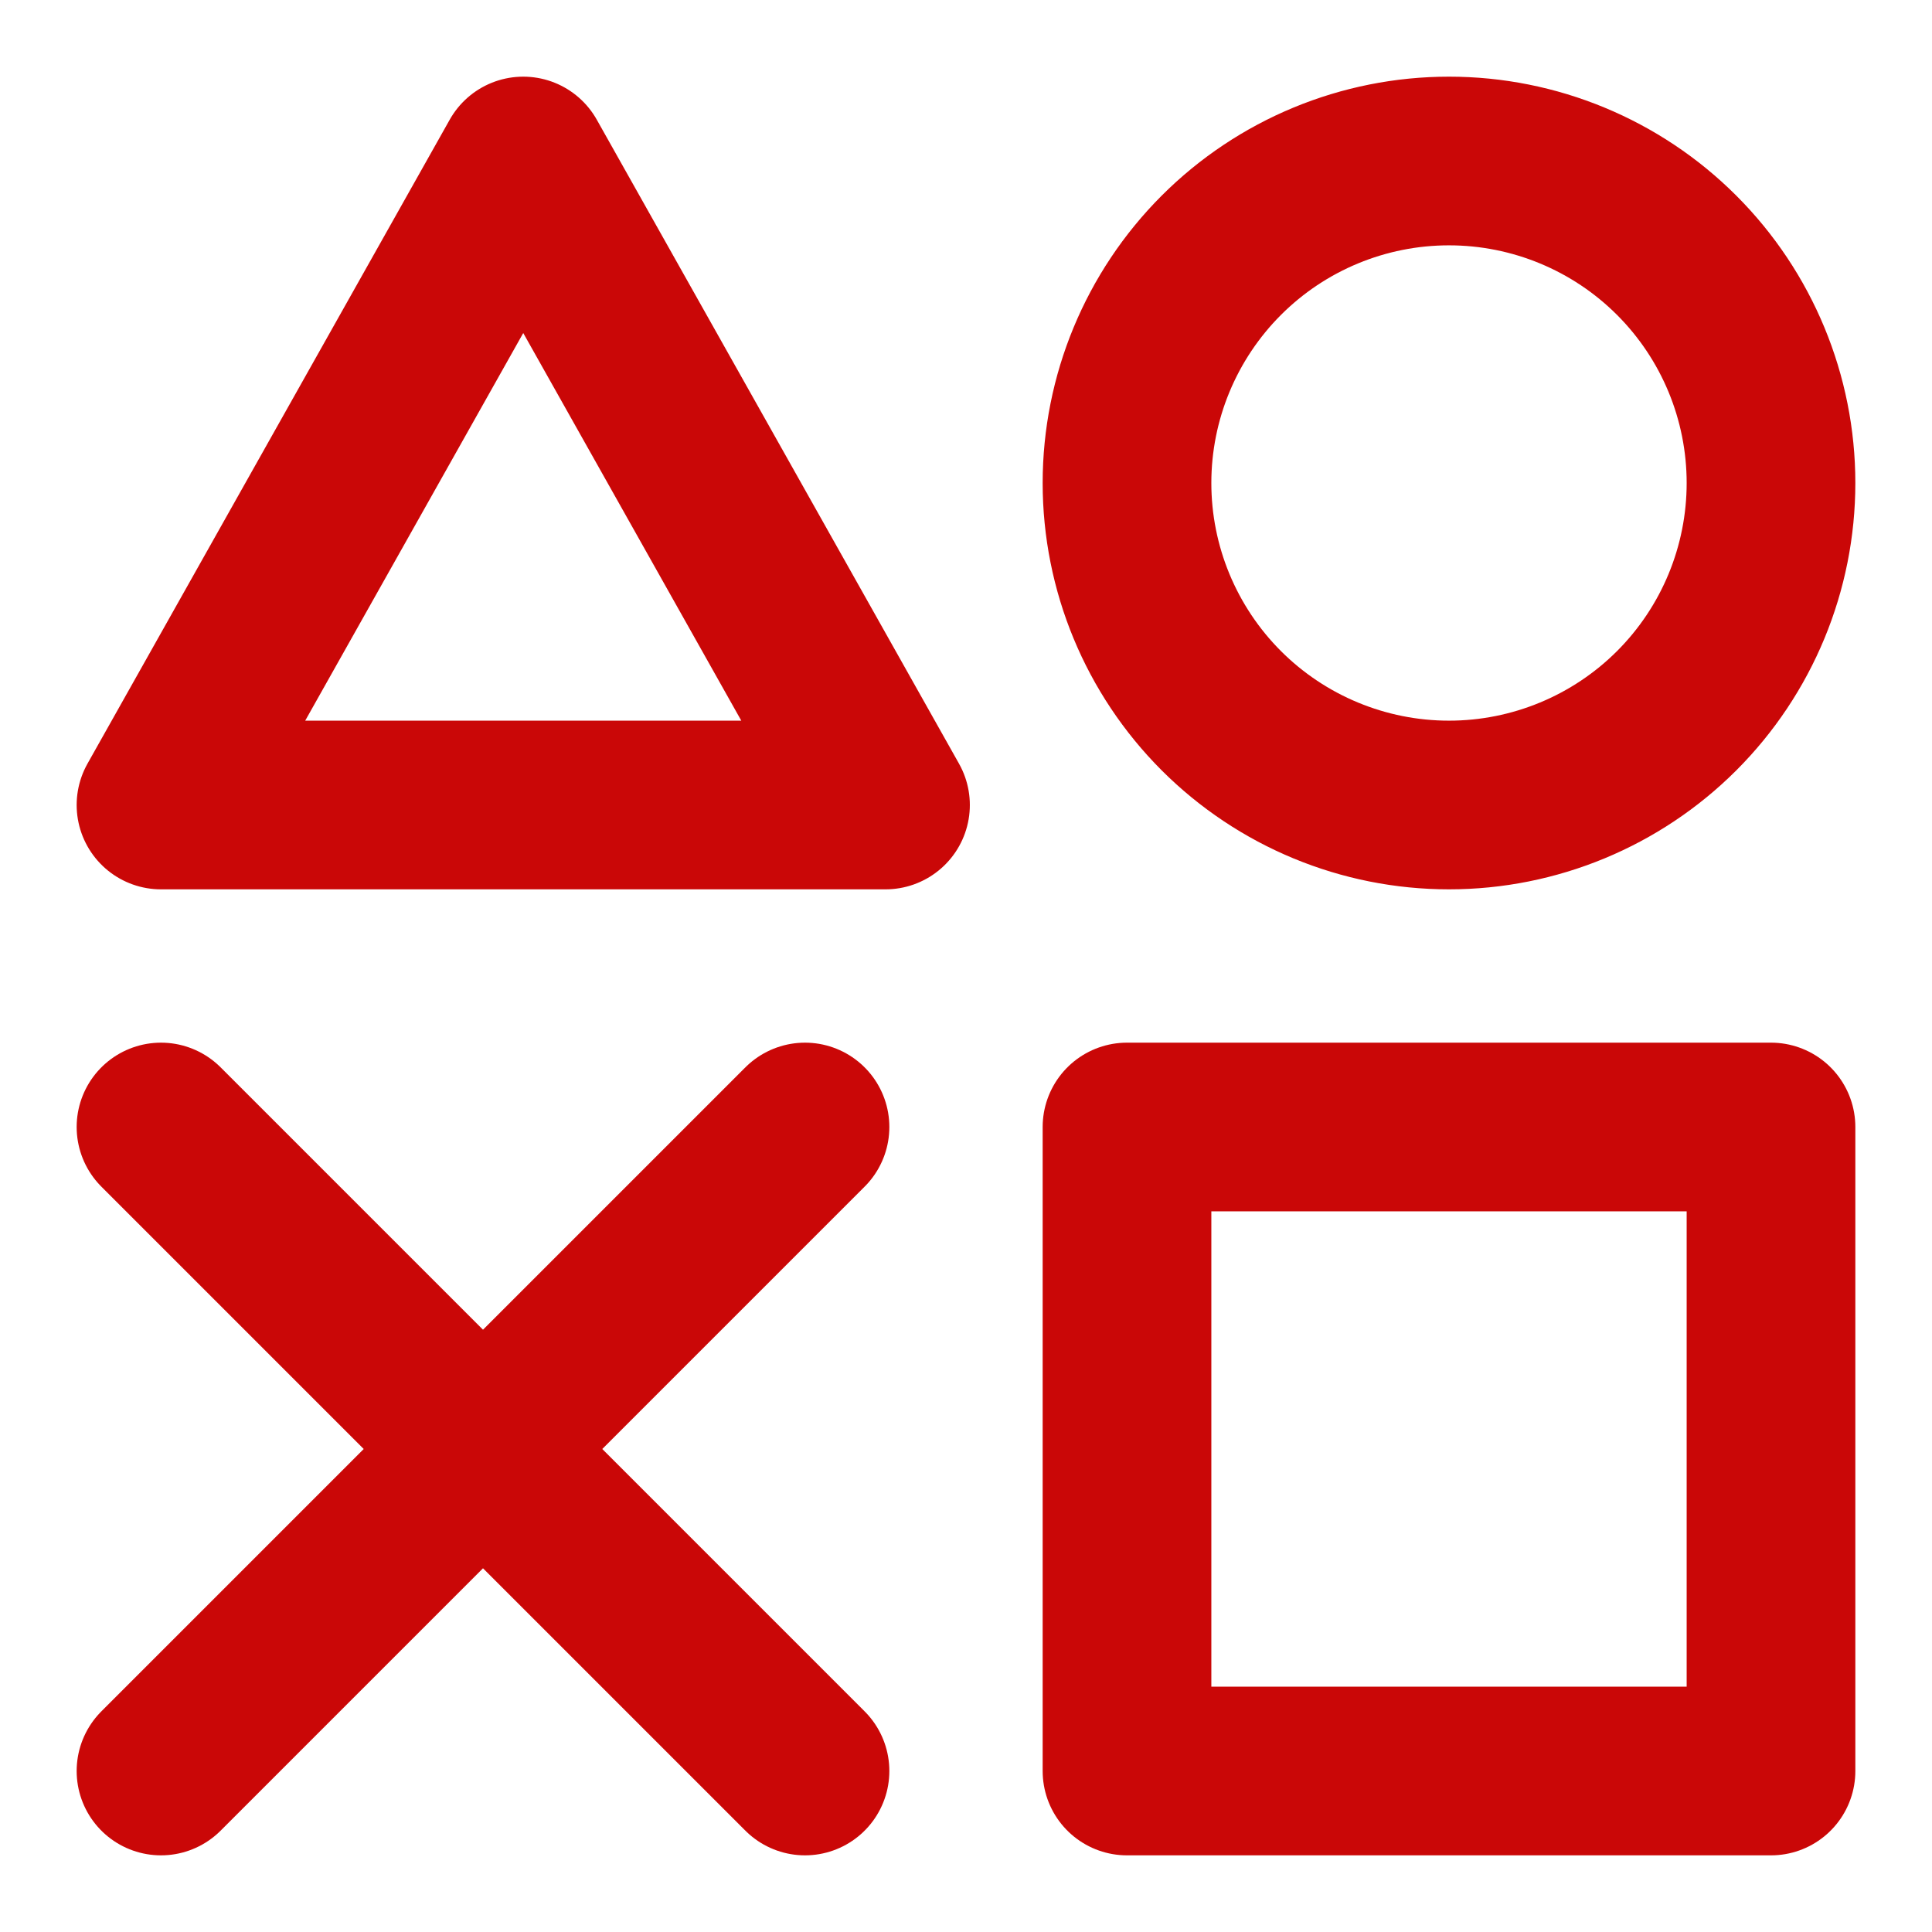
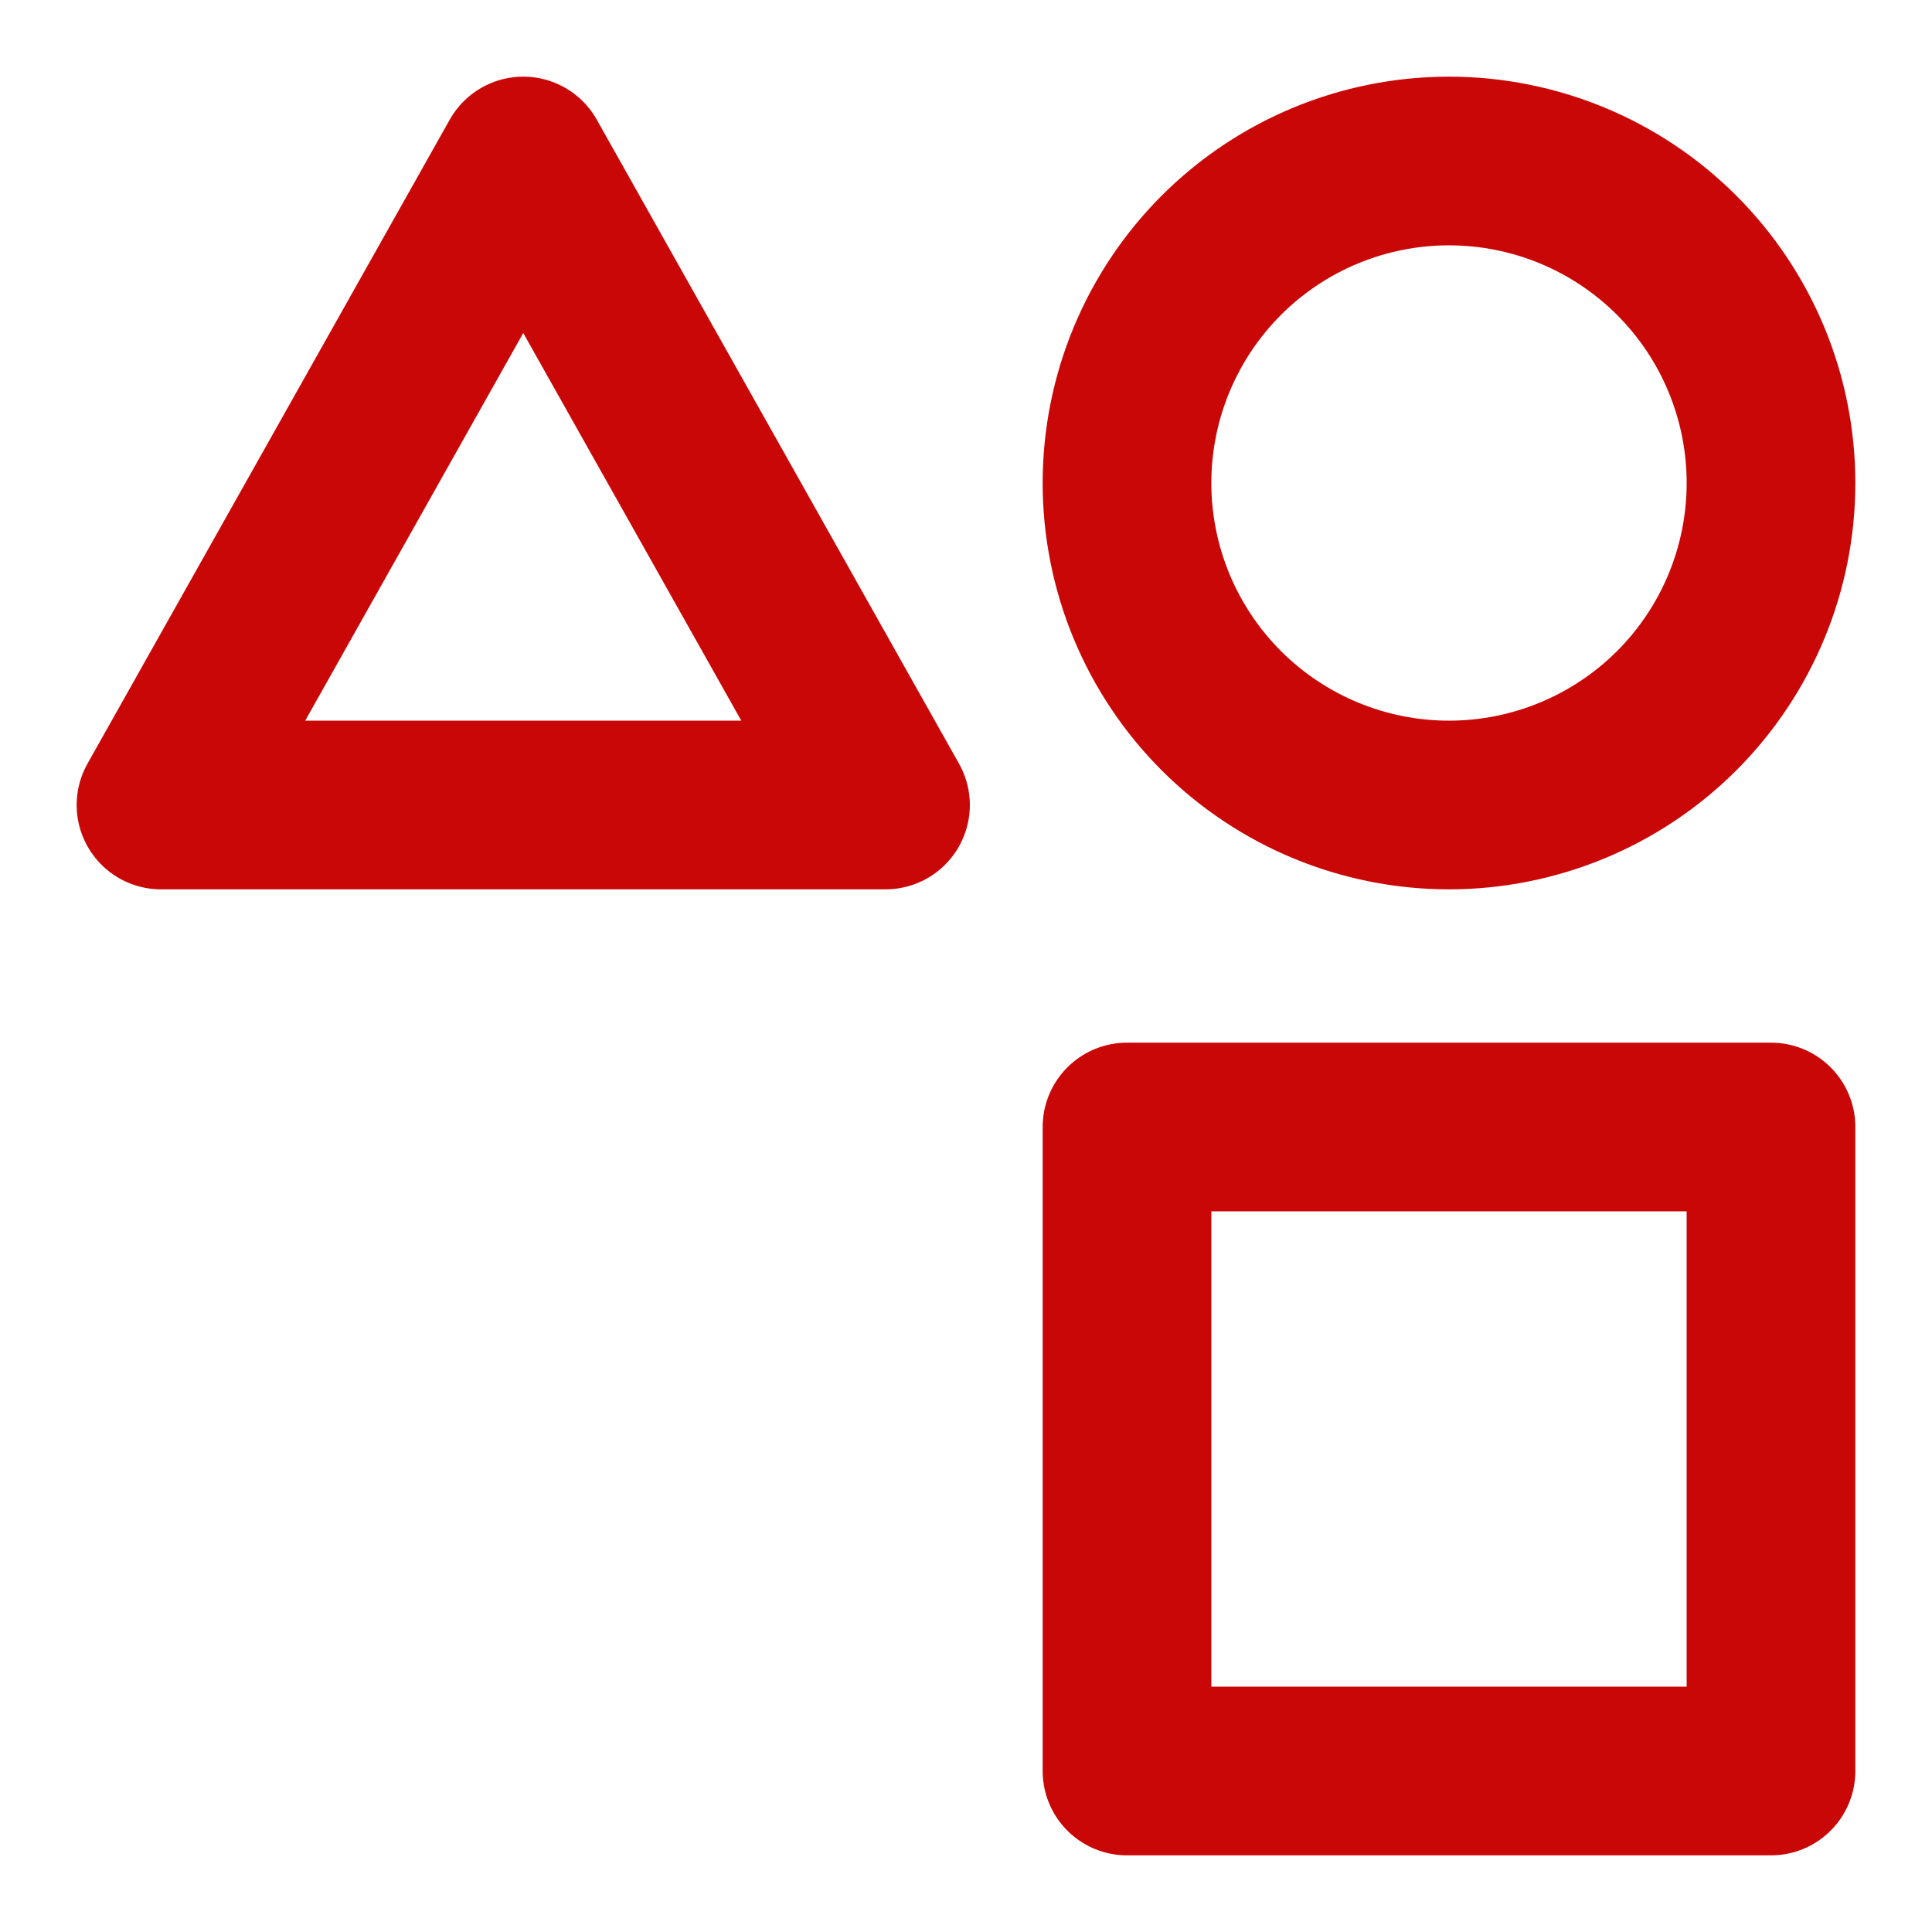
<svg xmlns="http://www.w3.org/2000/svg" width="42" height="42" viewBox="0 0 42 42" fill="none">
  <path d="M38.5 24.5H24.5V38.5H38.5V24.5ZM11.375 3.5L19.25 17.5H3.5L11.375 3.5ZM31.5 17.5C33.356 17.5 35.137 16.762 36.45 15.45C37.763 14.137 38.5 12.357 38.5 10.5C38.5 8.643 37.763 6.863 36.45 5.55C35.137 4.237 33.356 3.5 31.5 3.5C29.643 3.5 27.863 4.237 26.55 5.55C25.238 6.863 24.5 8.643 24.5 10.5C24.5 12.357 25.238 14.137 26.55 15.45C27.863 16.762 29.643 17.5 31.5 17.5Z" stroke="#CA0707" stroke-width="3.667" stroke-linejoin="round" />
-   <path d="M3.5 24.5L17.5 38.5M17.5 24.5L3.5 38.5" stroke="#CA0707" stroke-width="3.667" stroke-linecap="round" stroke-linejoin="round" />
</svg>